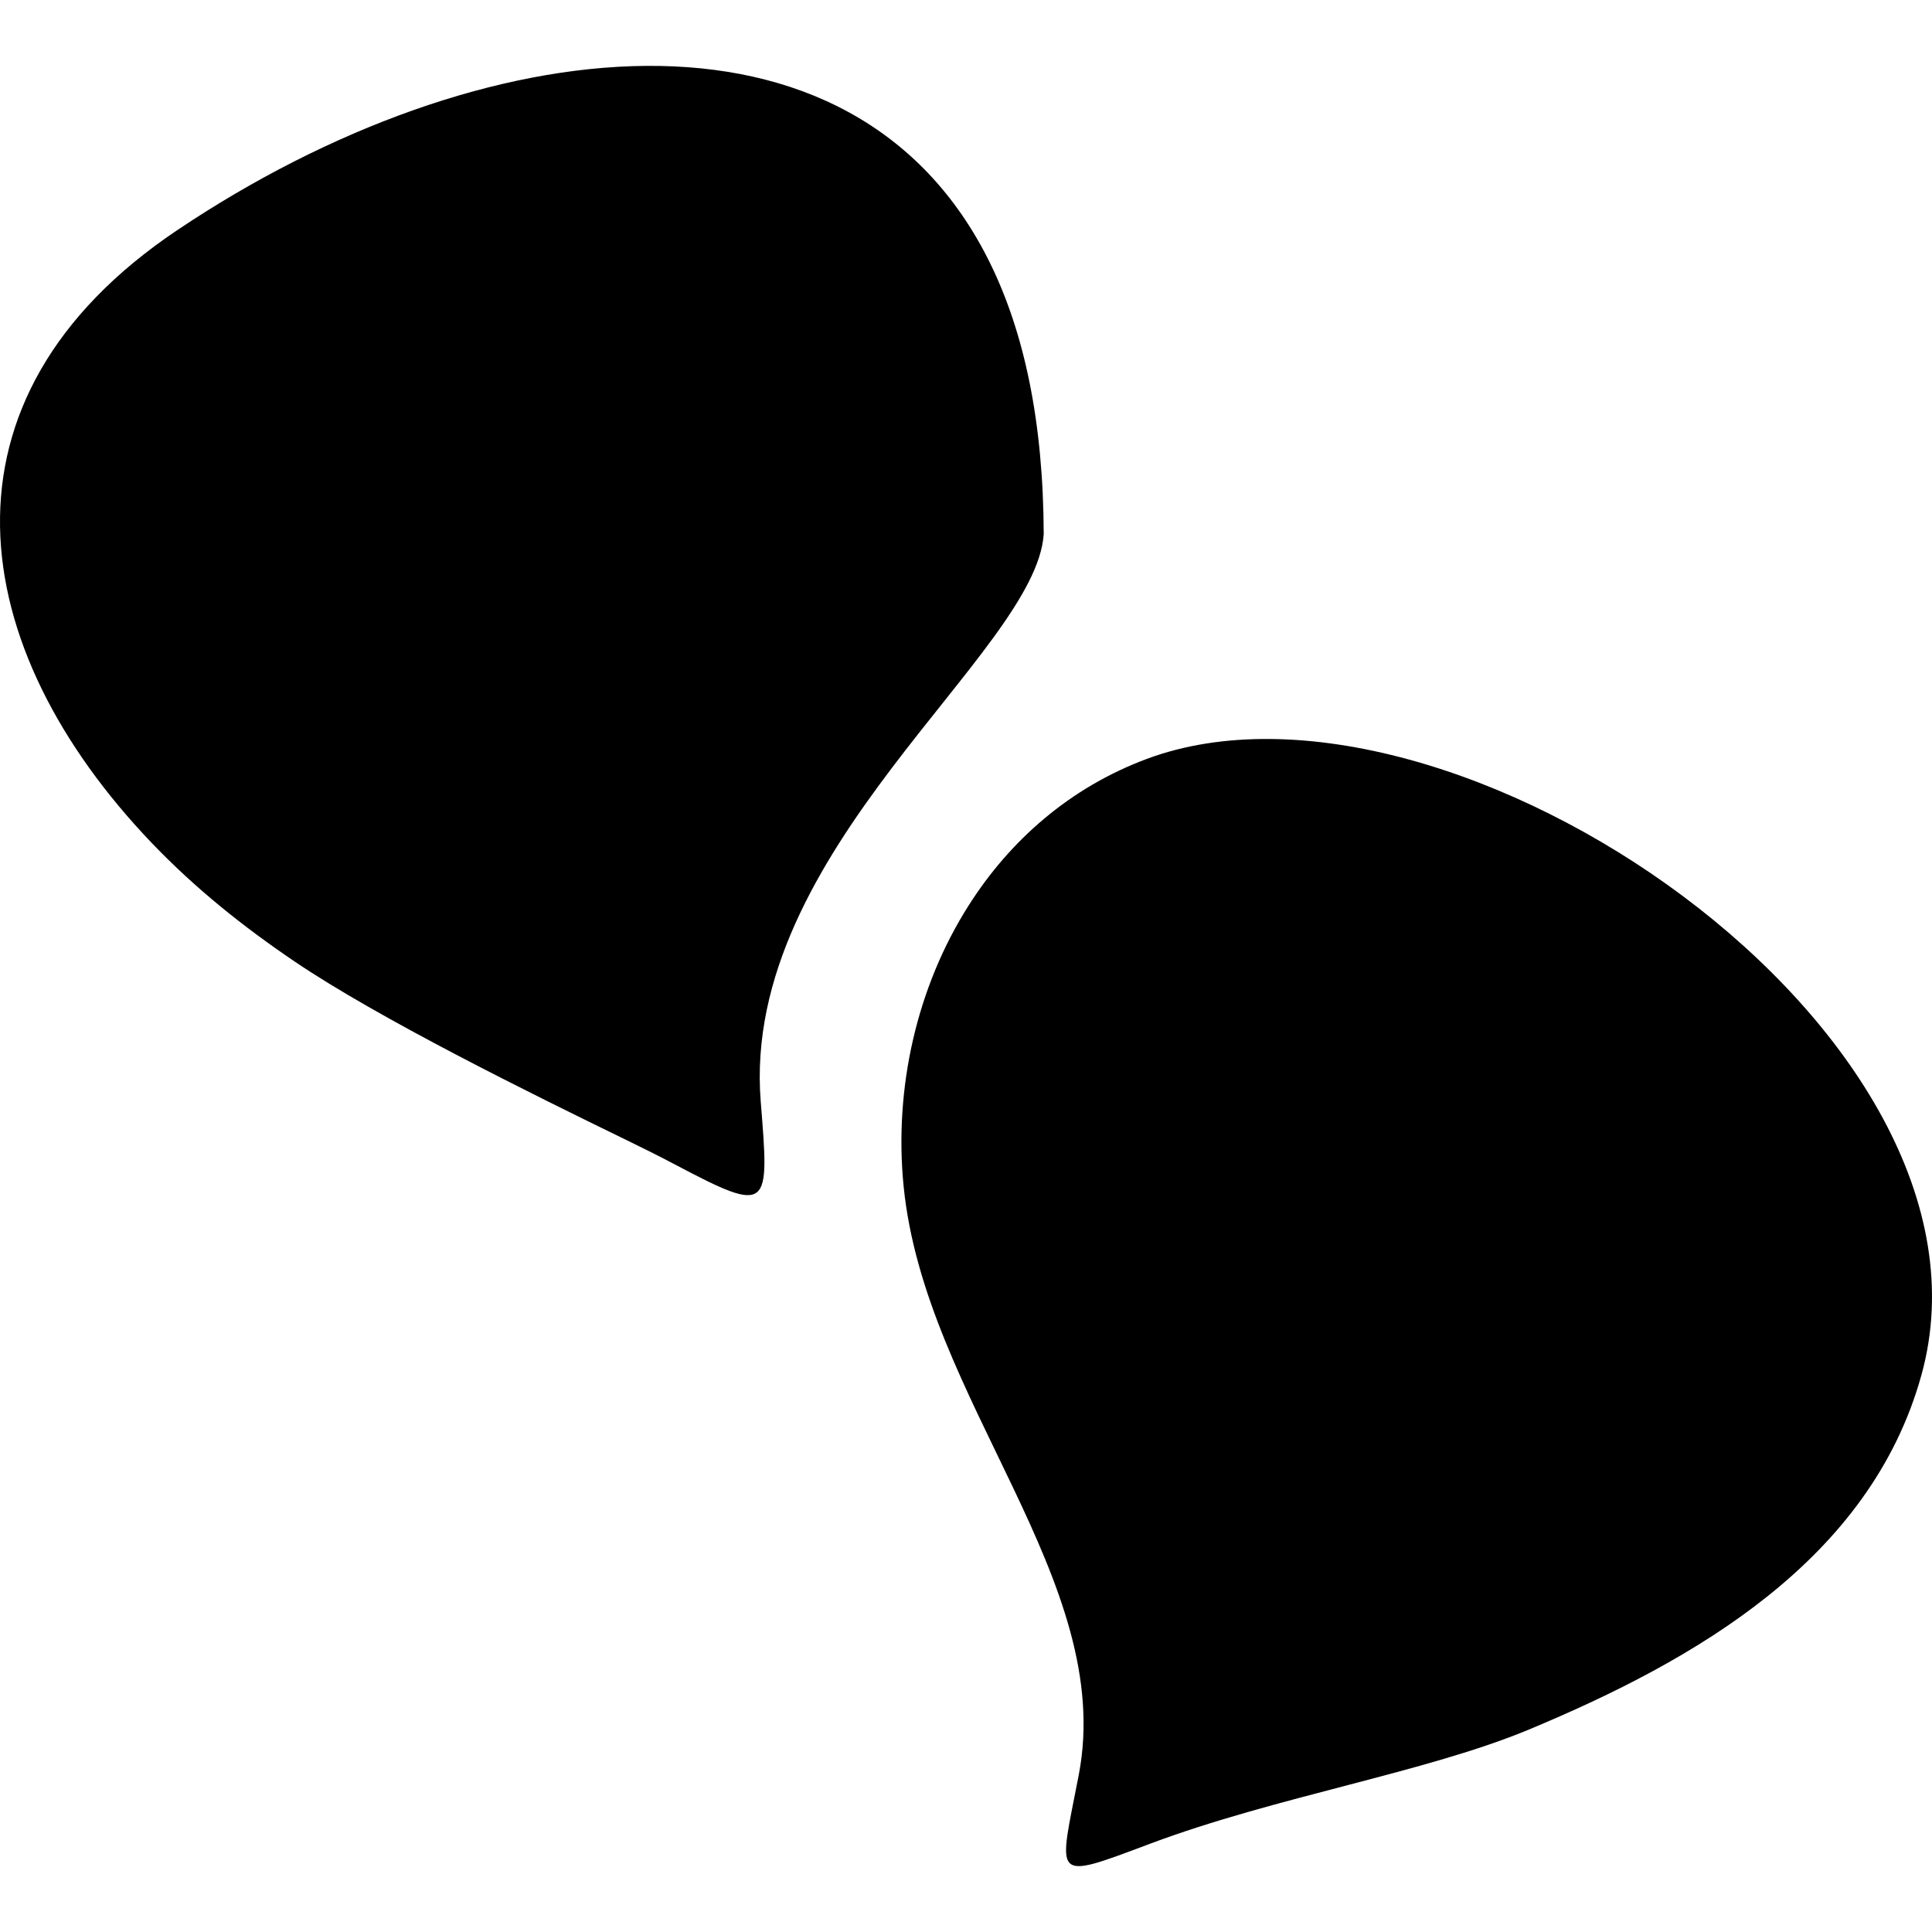
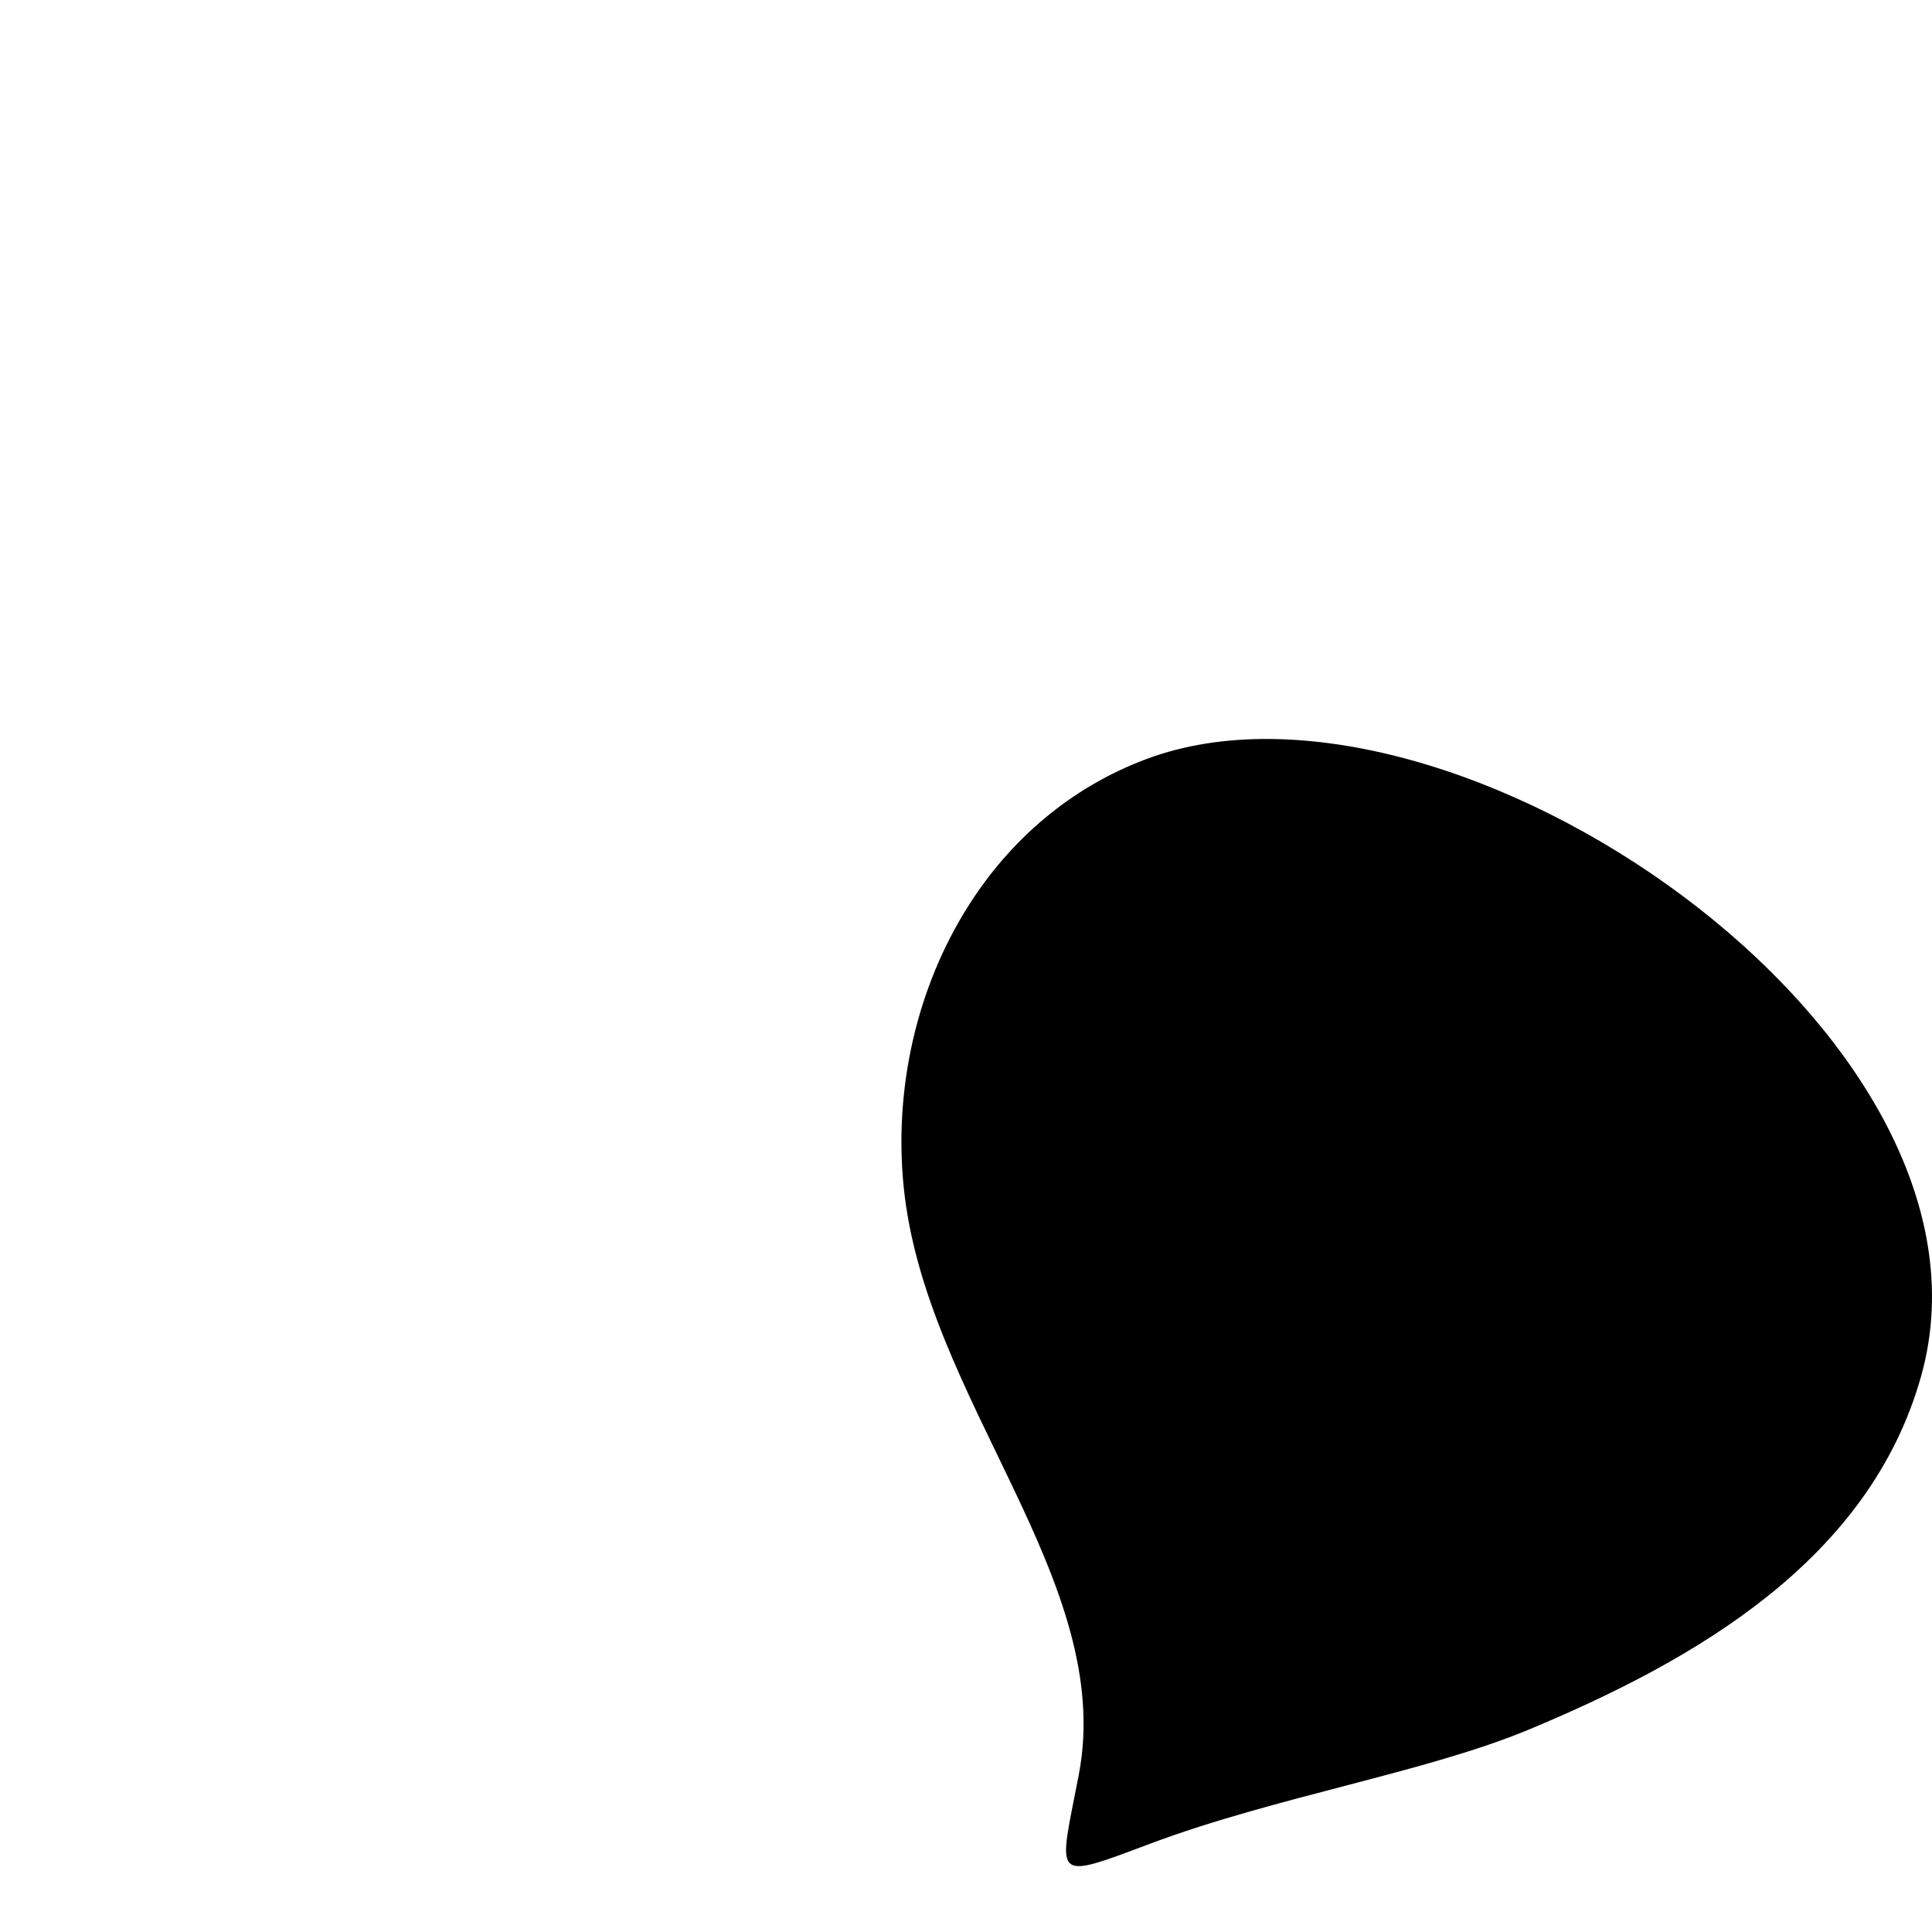
<svg xmlns="http://www.w3.org/2000/svg" fill="#000000" version="1.1" id="Capa_1" width="800px" height="800px" viewBox="0 0 254.782 254.782" xml:space="preserve">
  <g>
-     <path d="M23.384,30.344c-33.205,22.27-28.035,55.087-3.307,80.888c5.724,5.974,12.032,10.995,18.701,15.515   c11.129,7.547,31.201,17.451,43.912,23.635c2.168,1.05,4.328,2.132,6.441,3.249c12.498,6.604,12.32,5.744,11.191-8.347   c-2.672-33.196,36.268-59.115,37.318-74.839c-0.047-14.875-2.589-26.581-7.045-35.688C112.593-2.032,63.408,3.499,23.384,30.344z" />
    <path d="M151.204,100.091c39.886-14.885,114.67,36.044,102.191,81.215c-6.757,24.447-29.922,37.67-51.754,46.772   c-13.549,5.648-33.401,8.855-49.907,15.039c-13.232,4.962-12.141,4.835-9.474-9.045c4.924-25.621-20.313-49.506-23.098-77.659   c-1.279-12.903,1.737-26.252,8.585-37.016C133.2,110.81,141.104,103.859,151.204,100.091z" />
  </g>
</svg>